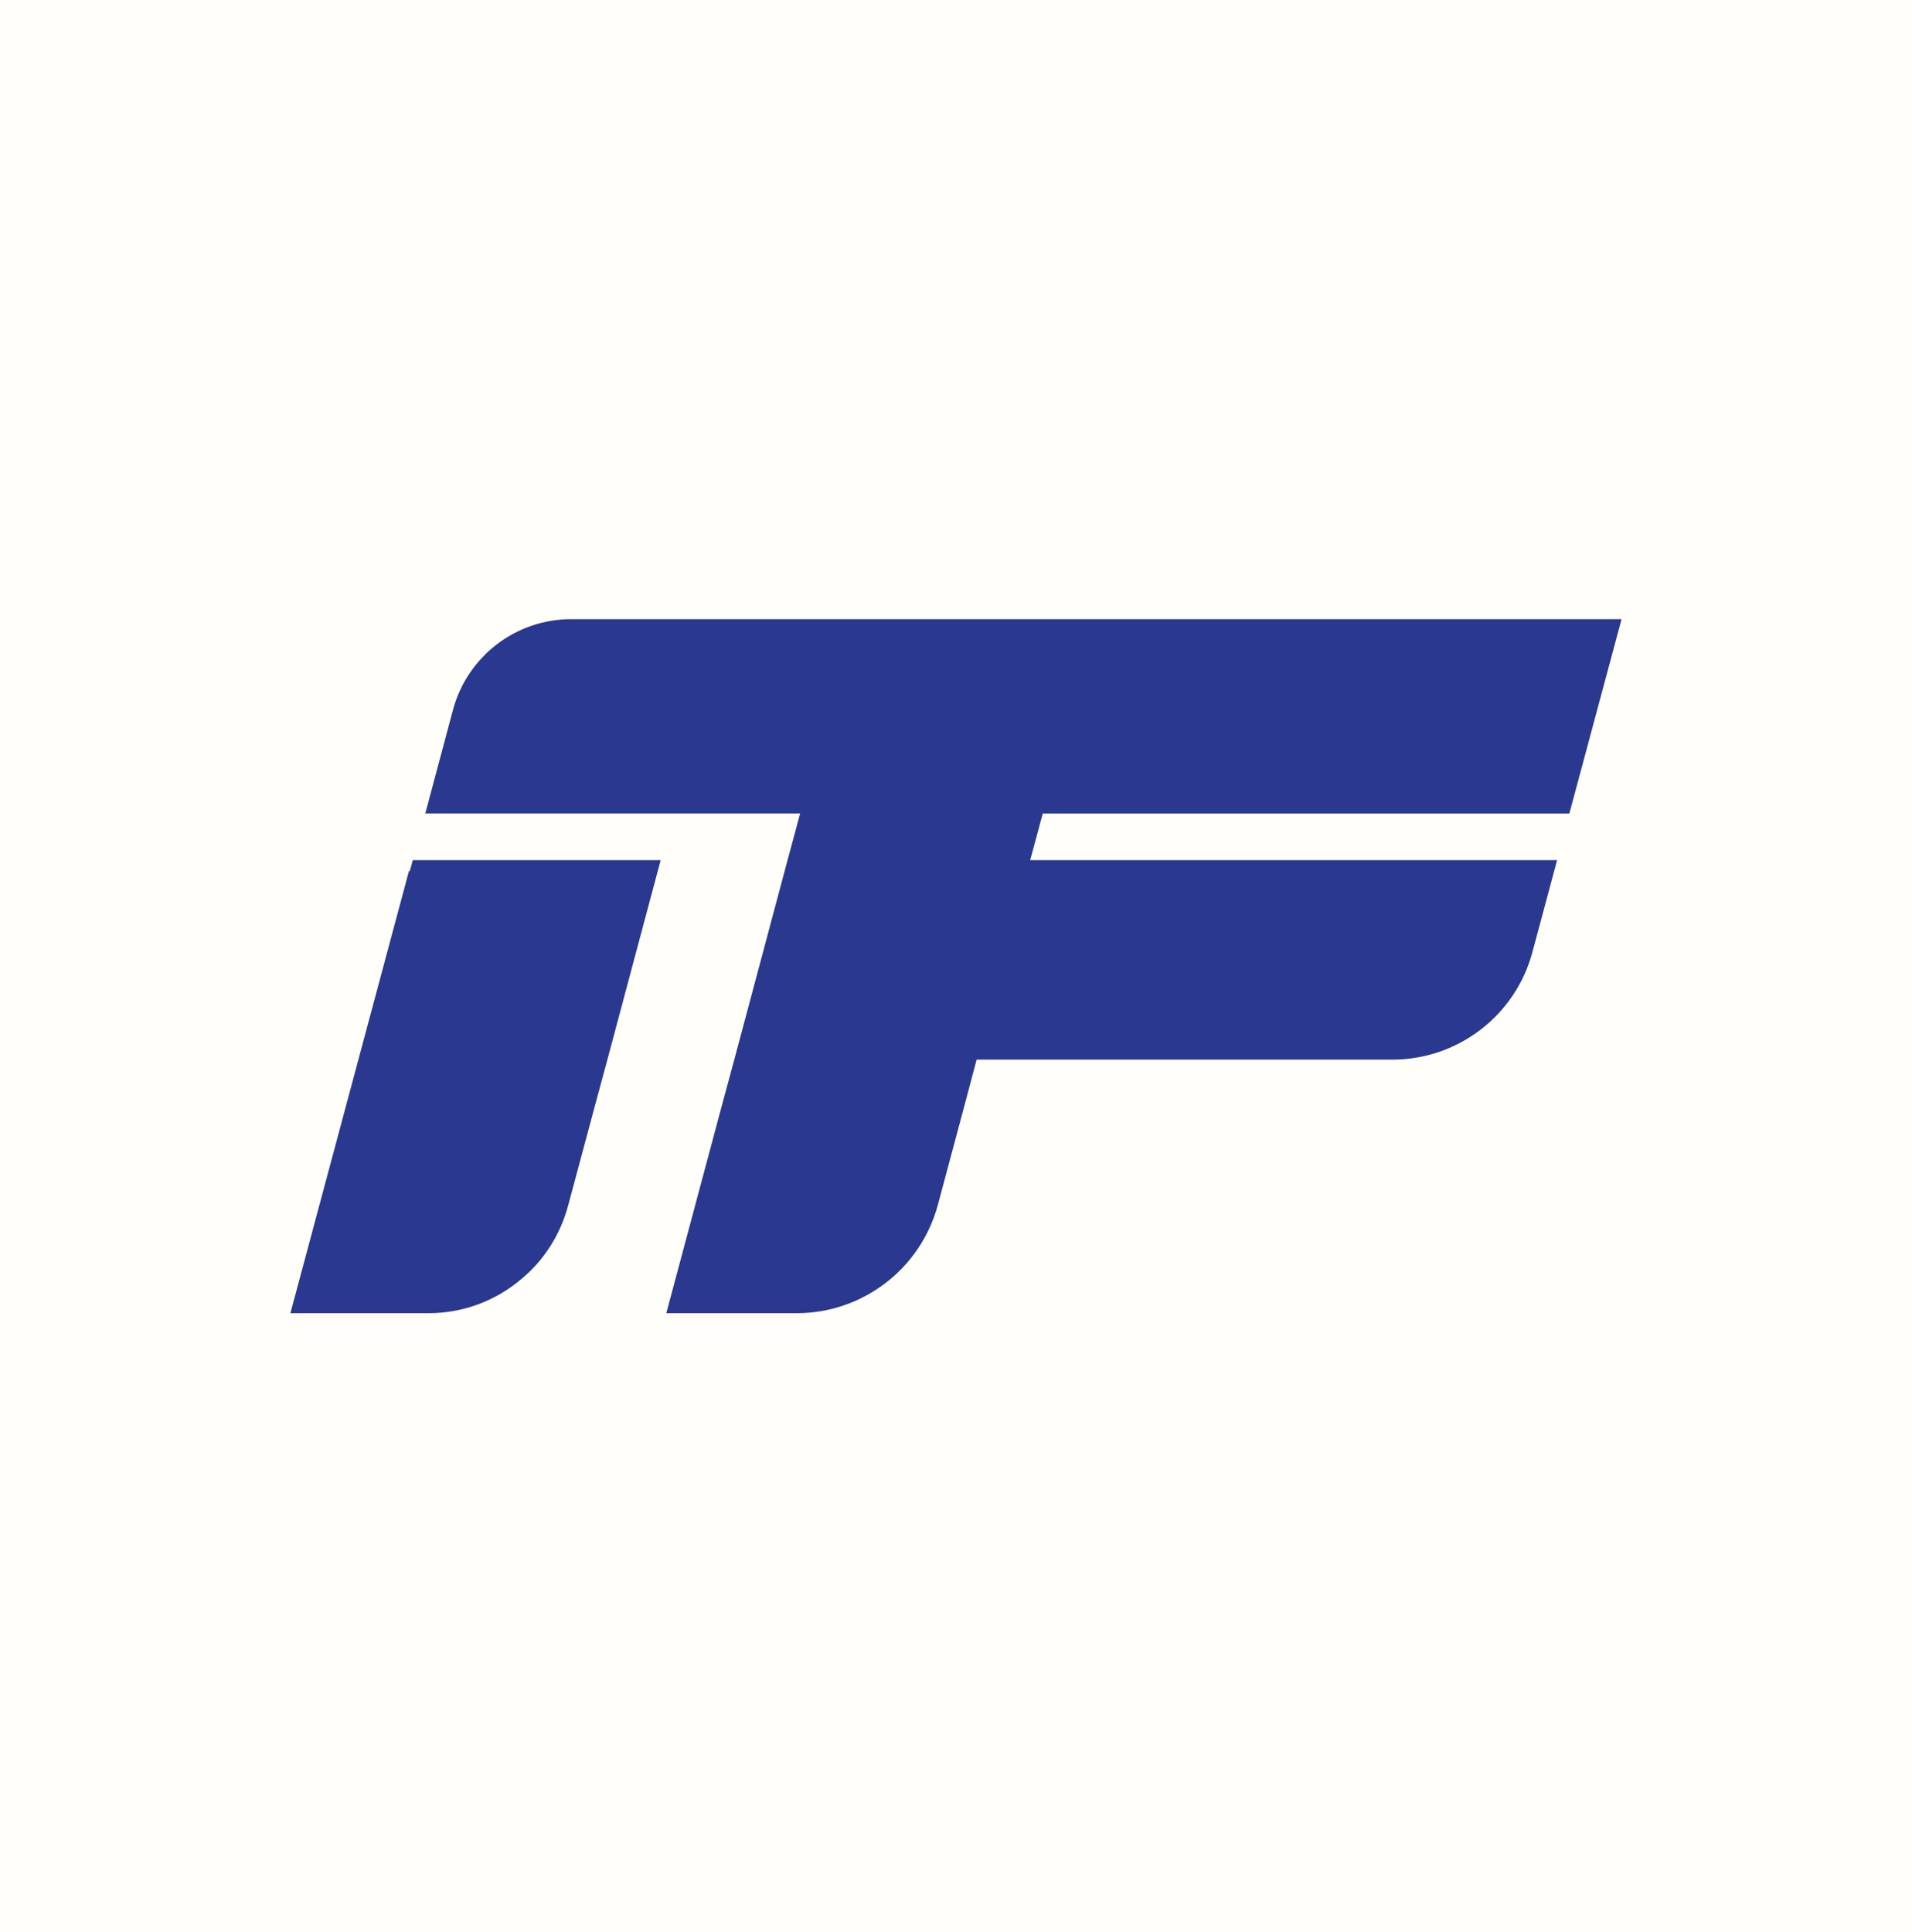
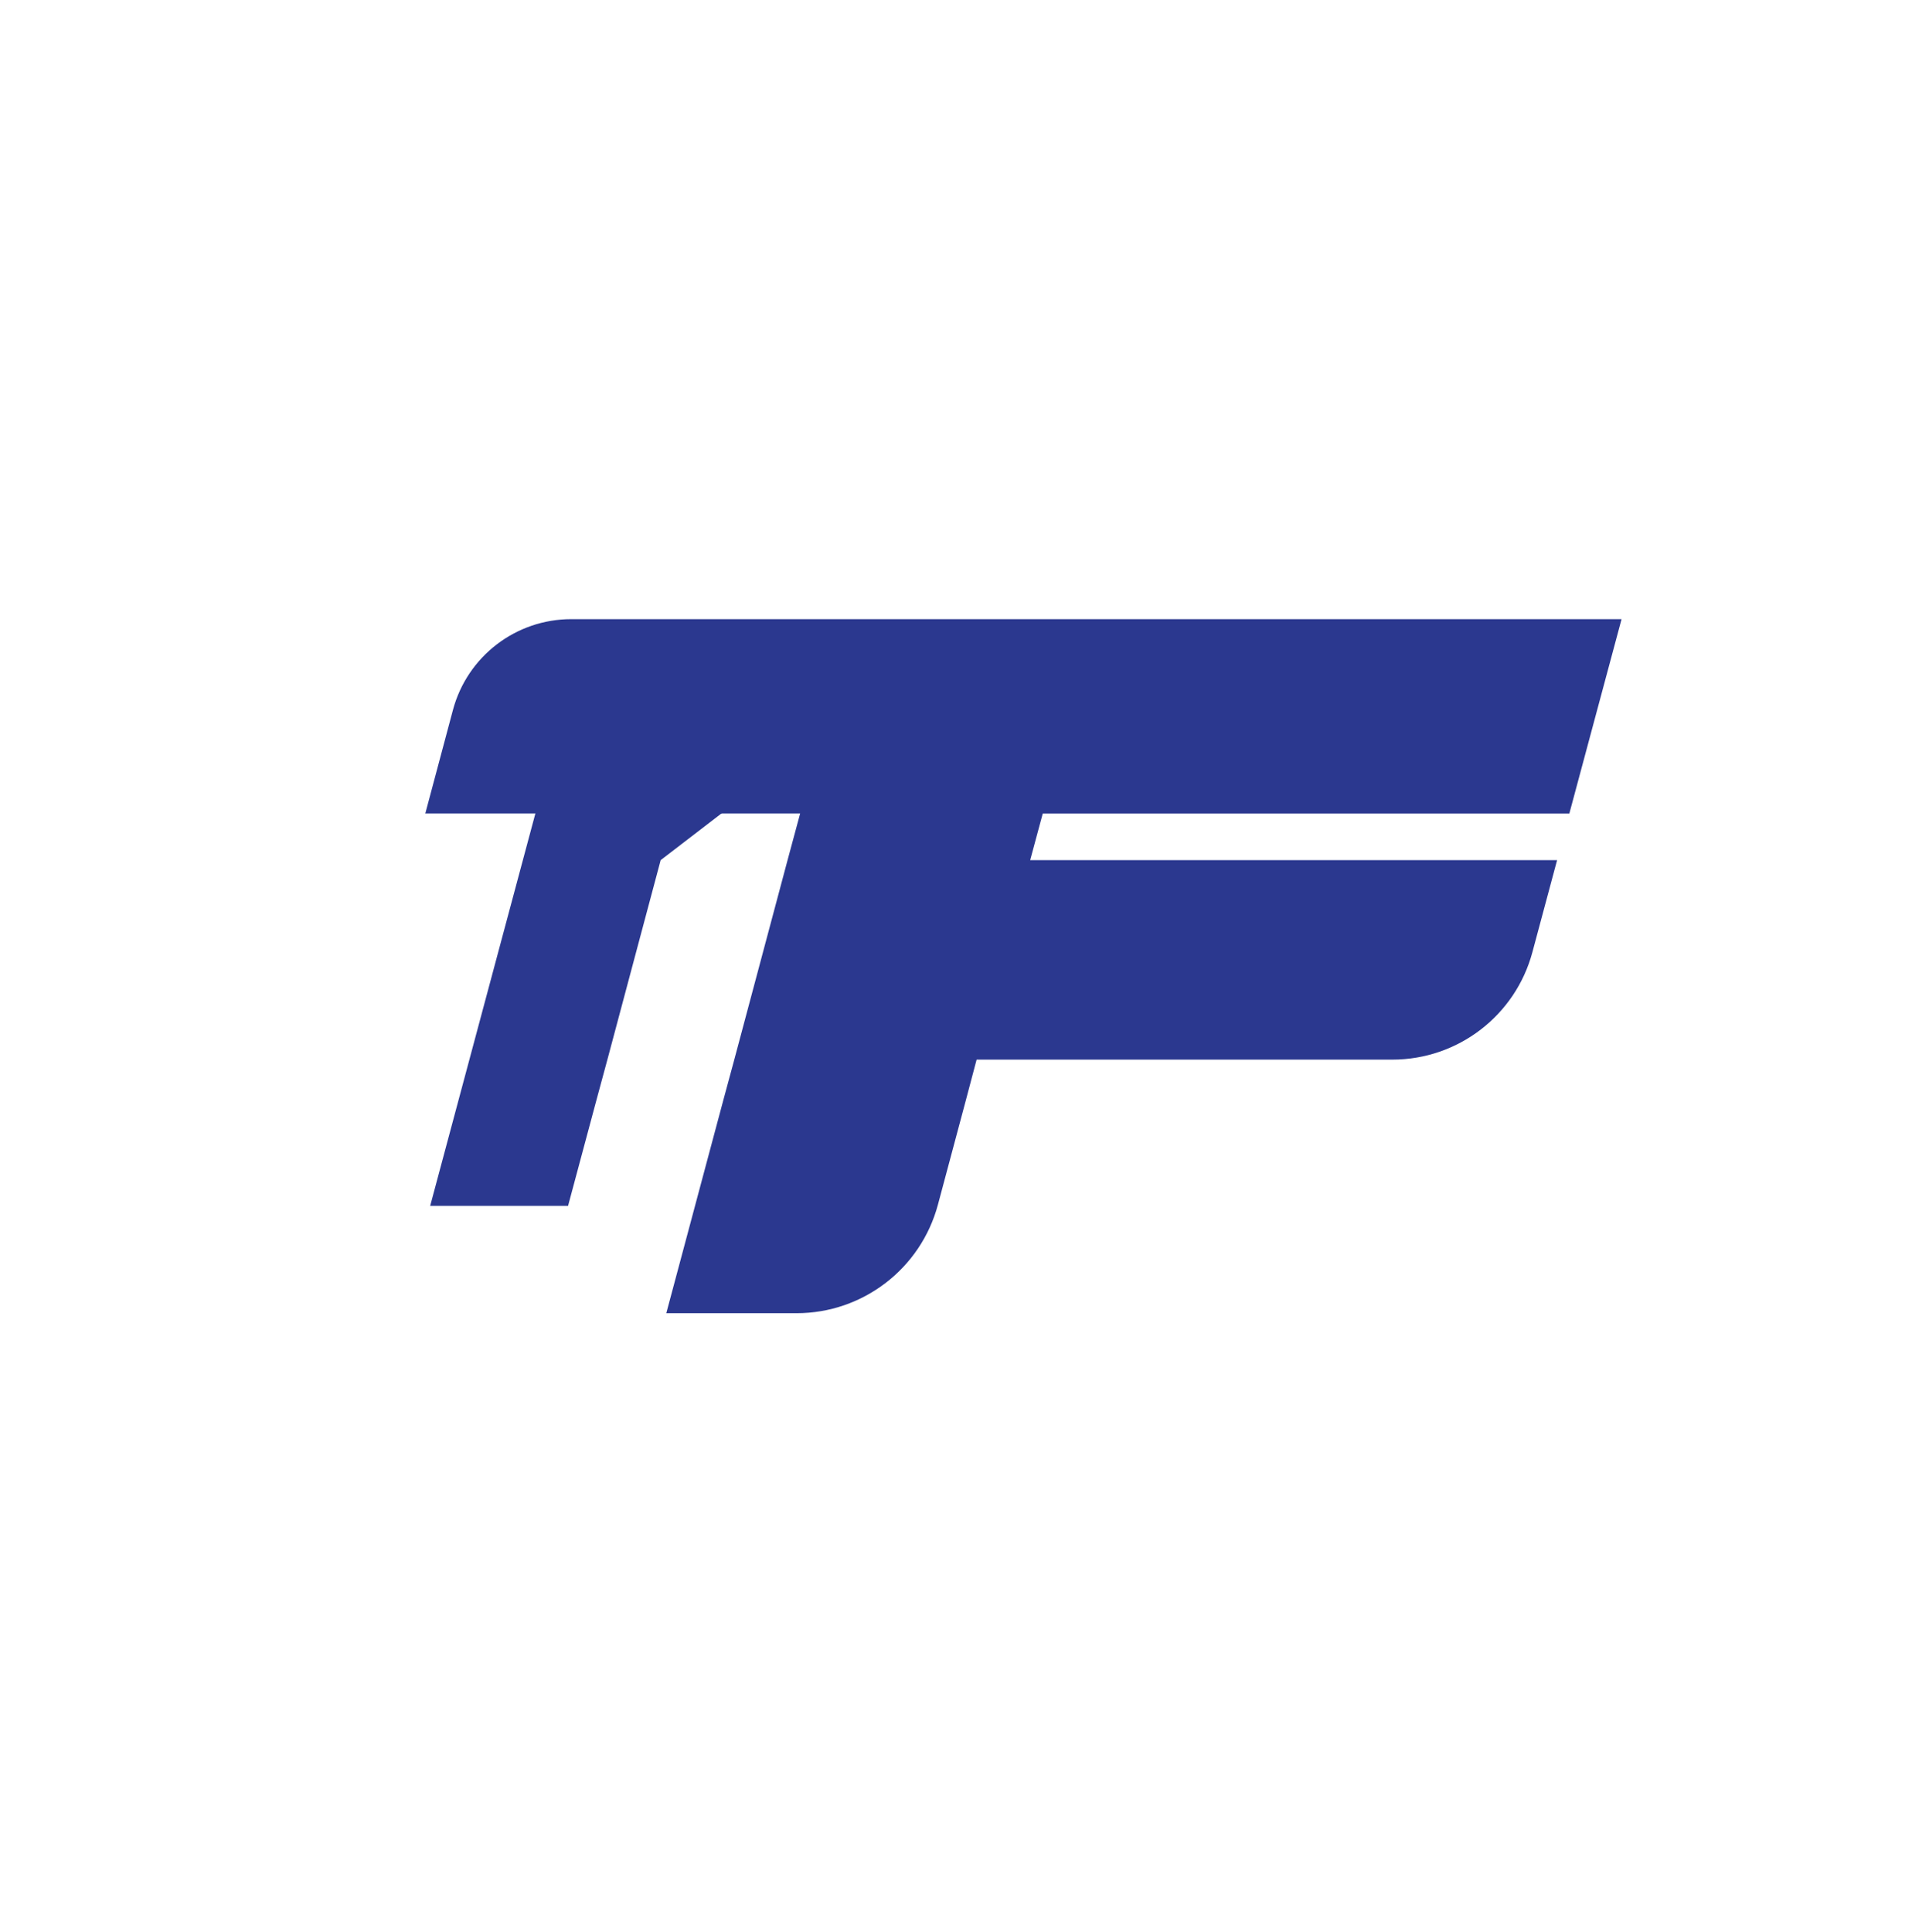
<svg xmlns="http://www.w3.org/2000/svg" id="Layer_1" data-name="Layer 1" viewBox="0 0 473 478">
  <defs>
    <style>      .cls-1 {        fill: #fffef8;      }      .cls-2 {        fill: #2b388f;      }    </style>
  </defs>
-   <rect class="cls-1" x="-29" y="-1192" width="2595" height="2354" />
  <g>
-     <path class="cls-2" d="M163.44,212.77l-13.18,49.35-2.78,10.27-6.95,25.9c-1.99,7.35-6.09,13.58-11.53,18.08-6.29,5.37-14.37,8.48-23.05,8.48h-34.11l29.34-109.42.2.07.73-2.72h61.33Z" />
+     <path class="cls-2" d="M163.44,212.77l-13.18,49.35-2.78,10.27-6.95,25.9h-34.11l29.34-109.42.2.07.73-2.72h61.33Z" />
    <path class="cls-2" d="M257.96,201.25l-3.11,11.53h130.35l-6.11,22.77c-4.21,15.68-18.42,26.57-34.65,26.57h-102.84l-2.72,10.27-6.85,25.6c-4.24,15.84-18.59,26.86-34.99,26.86h-32.21l14.04-52.46,2.78-10.27,13.18-49.35,3.11-11.53h-92.73l6.84-25.61c3.54-13.25,15.55-22.47,29.27-22.47h259.83l-12.92,48.09h-130.29Z" />
  </g>
</svg>